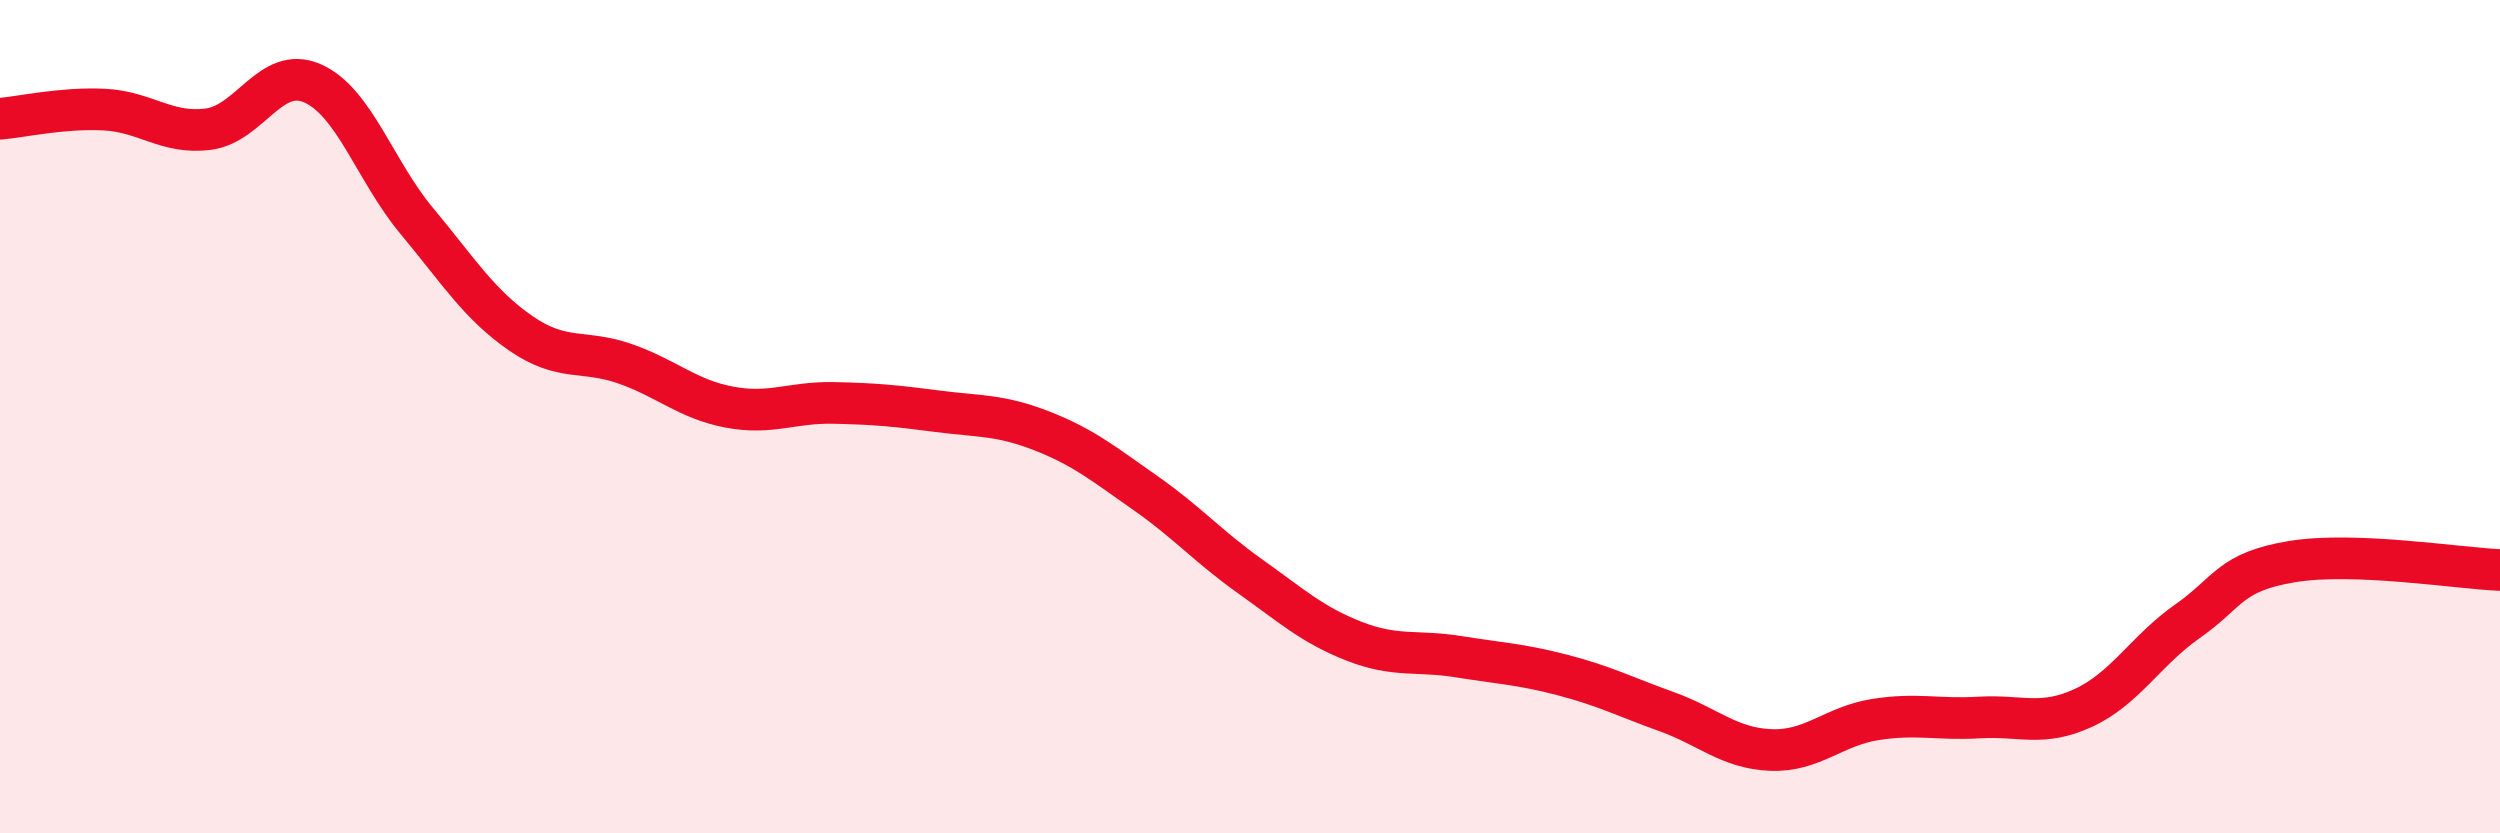
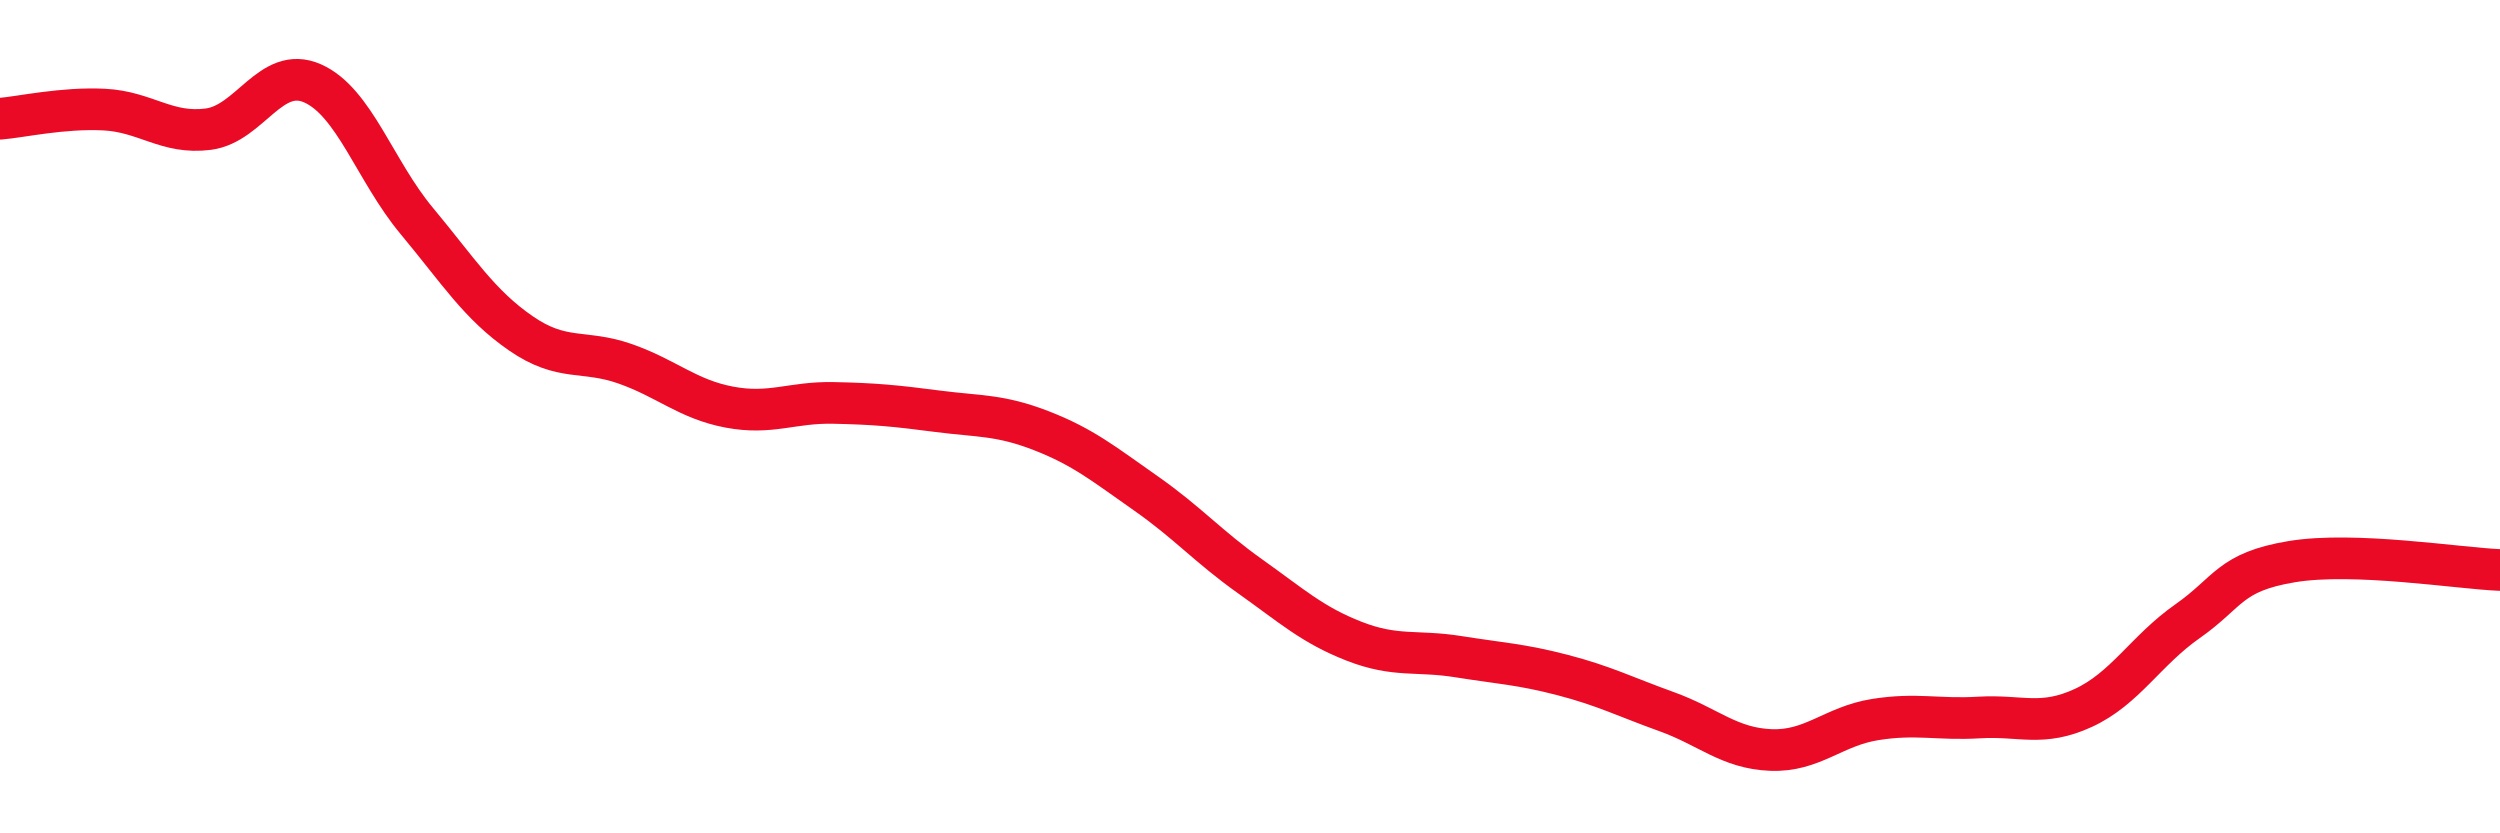
<svg xmlns="http://www.w3.org/2000/svg" width="60" height="20" viewBox="0 0 60 20">
-   <path d="M 0,2.85 C 0.5,2.81 1.5,2.58 2.5,2.63 C 3.5,2.68 4,3.23 5,3.1 C 6,2.97 6.5,1.56 7.5,2 C 8.5,2.44 9,4.1 10,5.3 C 11,6.5 11.5,7.31 12.5,8 C 13.5,8.69 14,8.38 15,8.73 C 16,9.08 16.5,9.58 17.5,9.77 C 18.5,9.96 19,9.65 20,9.67 C 21,9.69 21.5,9.74 22.5,9.87 C 23.5,10 24,9.95 25,10.34 C 26,10.73 26.5,11.14 27.5,11.84 C 28.5,12.54 29,13.12 30,13.83 C 31,14.54 31.5,15 32.5,15.39 C 33.5,15.78 34,15.6 35,15.76 C 36,15.92 36.5,15.94 37.5,16.2 C 38.5,16.46 39,16.72 40,17.08 C 41,17.44 41.5,17.96 42.5,18 C 43.5,18.04 44,17.43 45,17.27 C 46,17.11 46.5,17.28 47.5,17.22 C 48.5,17.16 49,17.45 50,16.99 C 51,16.53 51.5,15.61 52.5,14.91 C 53.5,14.21 53.5,13.73 55,13.48 C 56.5,13.23 59,13.64 60,13.68L60 20L0 20Z" fill="#EB0A25" opacity="0.1" stroke-linecap="round" stroke-linejoin="round" />
  <path d="M 0,2.85 C 0.5,2.81 1.5,2.58 2.5,2.63 C 3.5,2.68 4,3.23 5,3.1 C 6,2.97 6.5,1.56 7.5,2 C 8.5,2.44 9,4.1 10,5.3 C 11,6.5 11.5,7.31 12.5,8 C 13.5,8.69 14,8.38 15,8.73 C 16,9.08 16.5,9.58 17.5,9.77 C 18.5,9.96 19,9.65 20,9.67 C 21,9.69 21.5,9.74 22.5,9.87 C 23.5,10 24,9.95 25,10.34 C 26,10.73 26.5,11.14 27.5,11.84 C 28.5,12.54 29,13.12 30,13.83 C 31,14.54 31.5,15 32.5,15.39 C 33.5,15.78 34,15.6 35,15.76 C 36,15.92 36.5,15.94 37.5,16.2 C 38.5,16.46 39,16.72 40,17.08 C 41,17.44 41.5,17.96 42.5,18 C 43.5,18.04 44,17.43 45,17.27 C 46,17.11 46.5,17.28 47.5,17.22 C 48.5,17.16 49,17.45 50,16.99 C 51,16.53 51.5,15.61 52.5,14.91 C 53.5,14.21 53.5,13.73 55,13.48 C 56.5,13.23 59,13.64 60,13.68" stroke="#EB0A25" stroke-width="1" fill="none" stroke-linecap="round" stroke-linejoin="round" />
</svg>